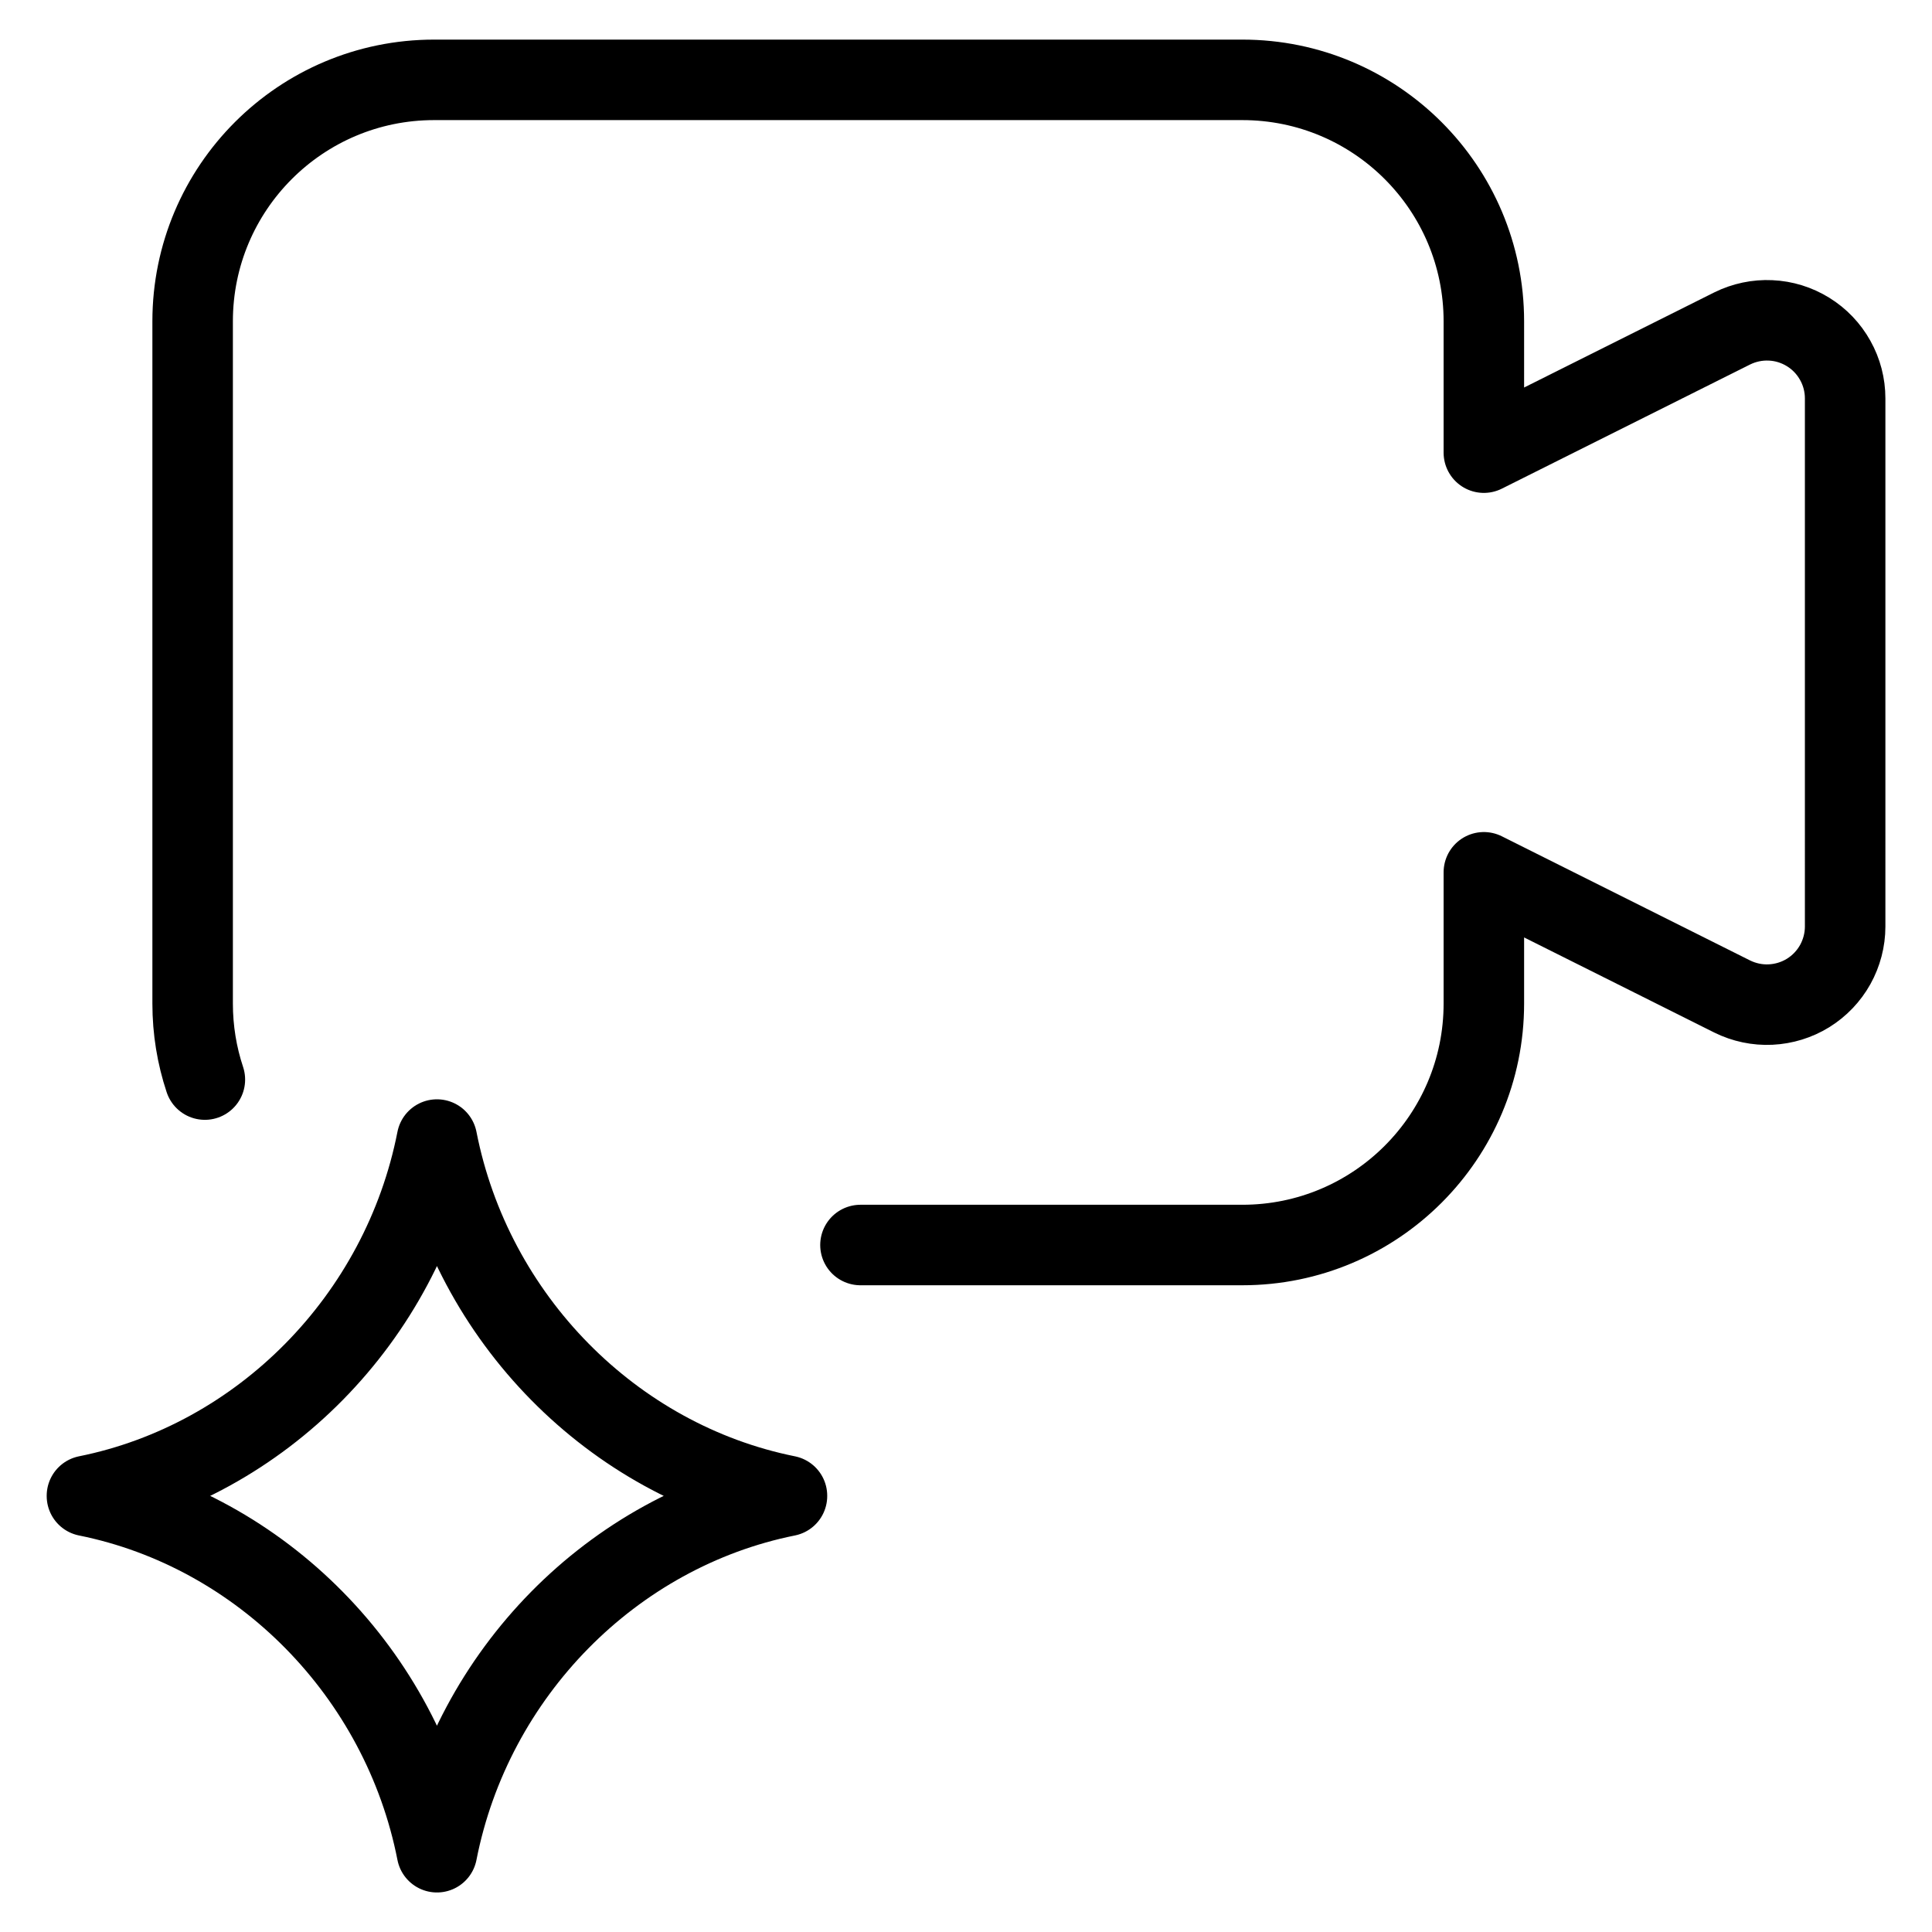
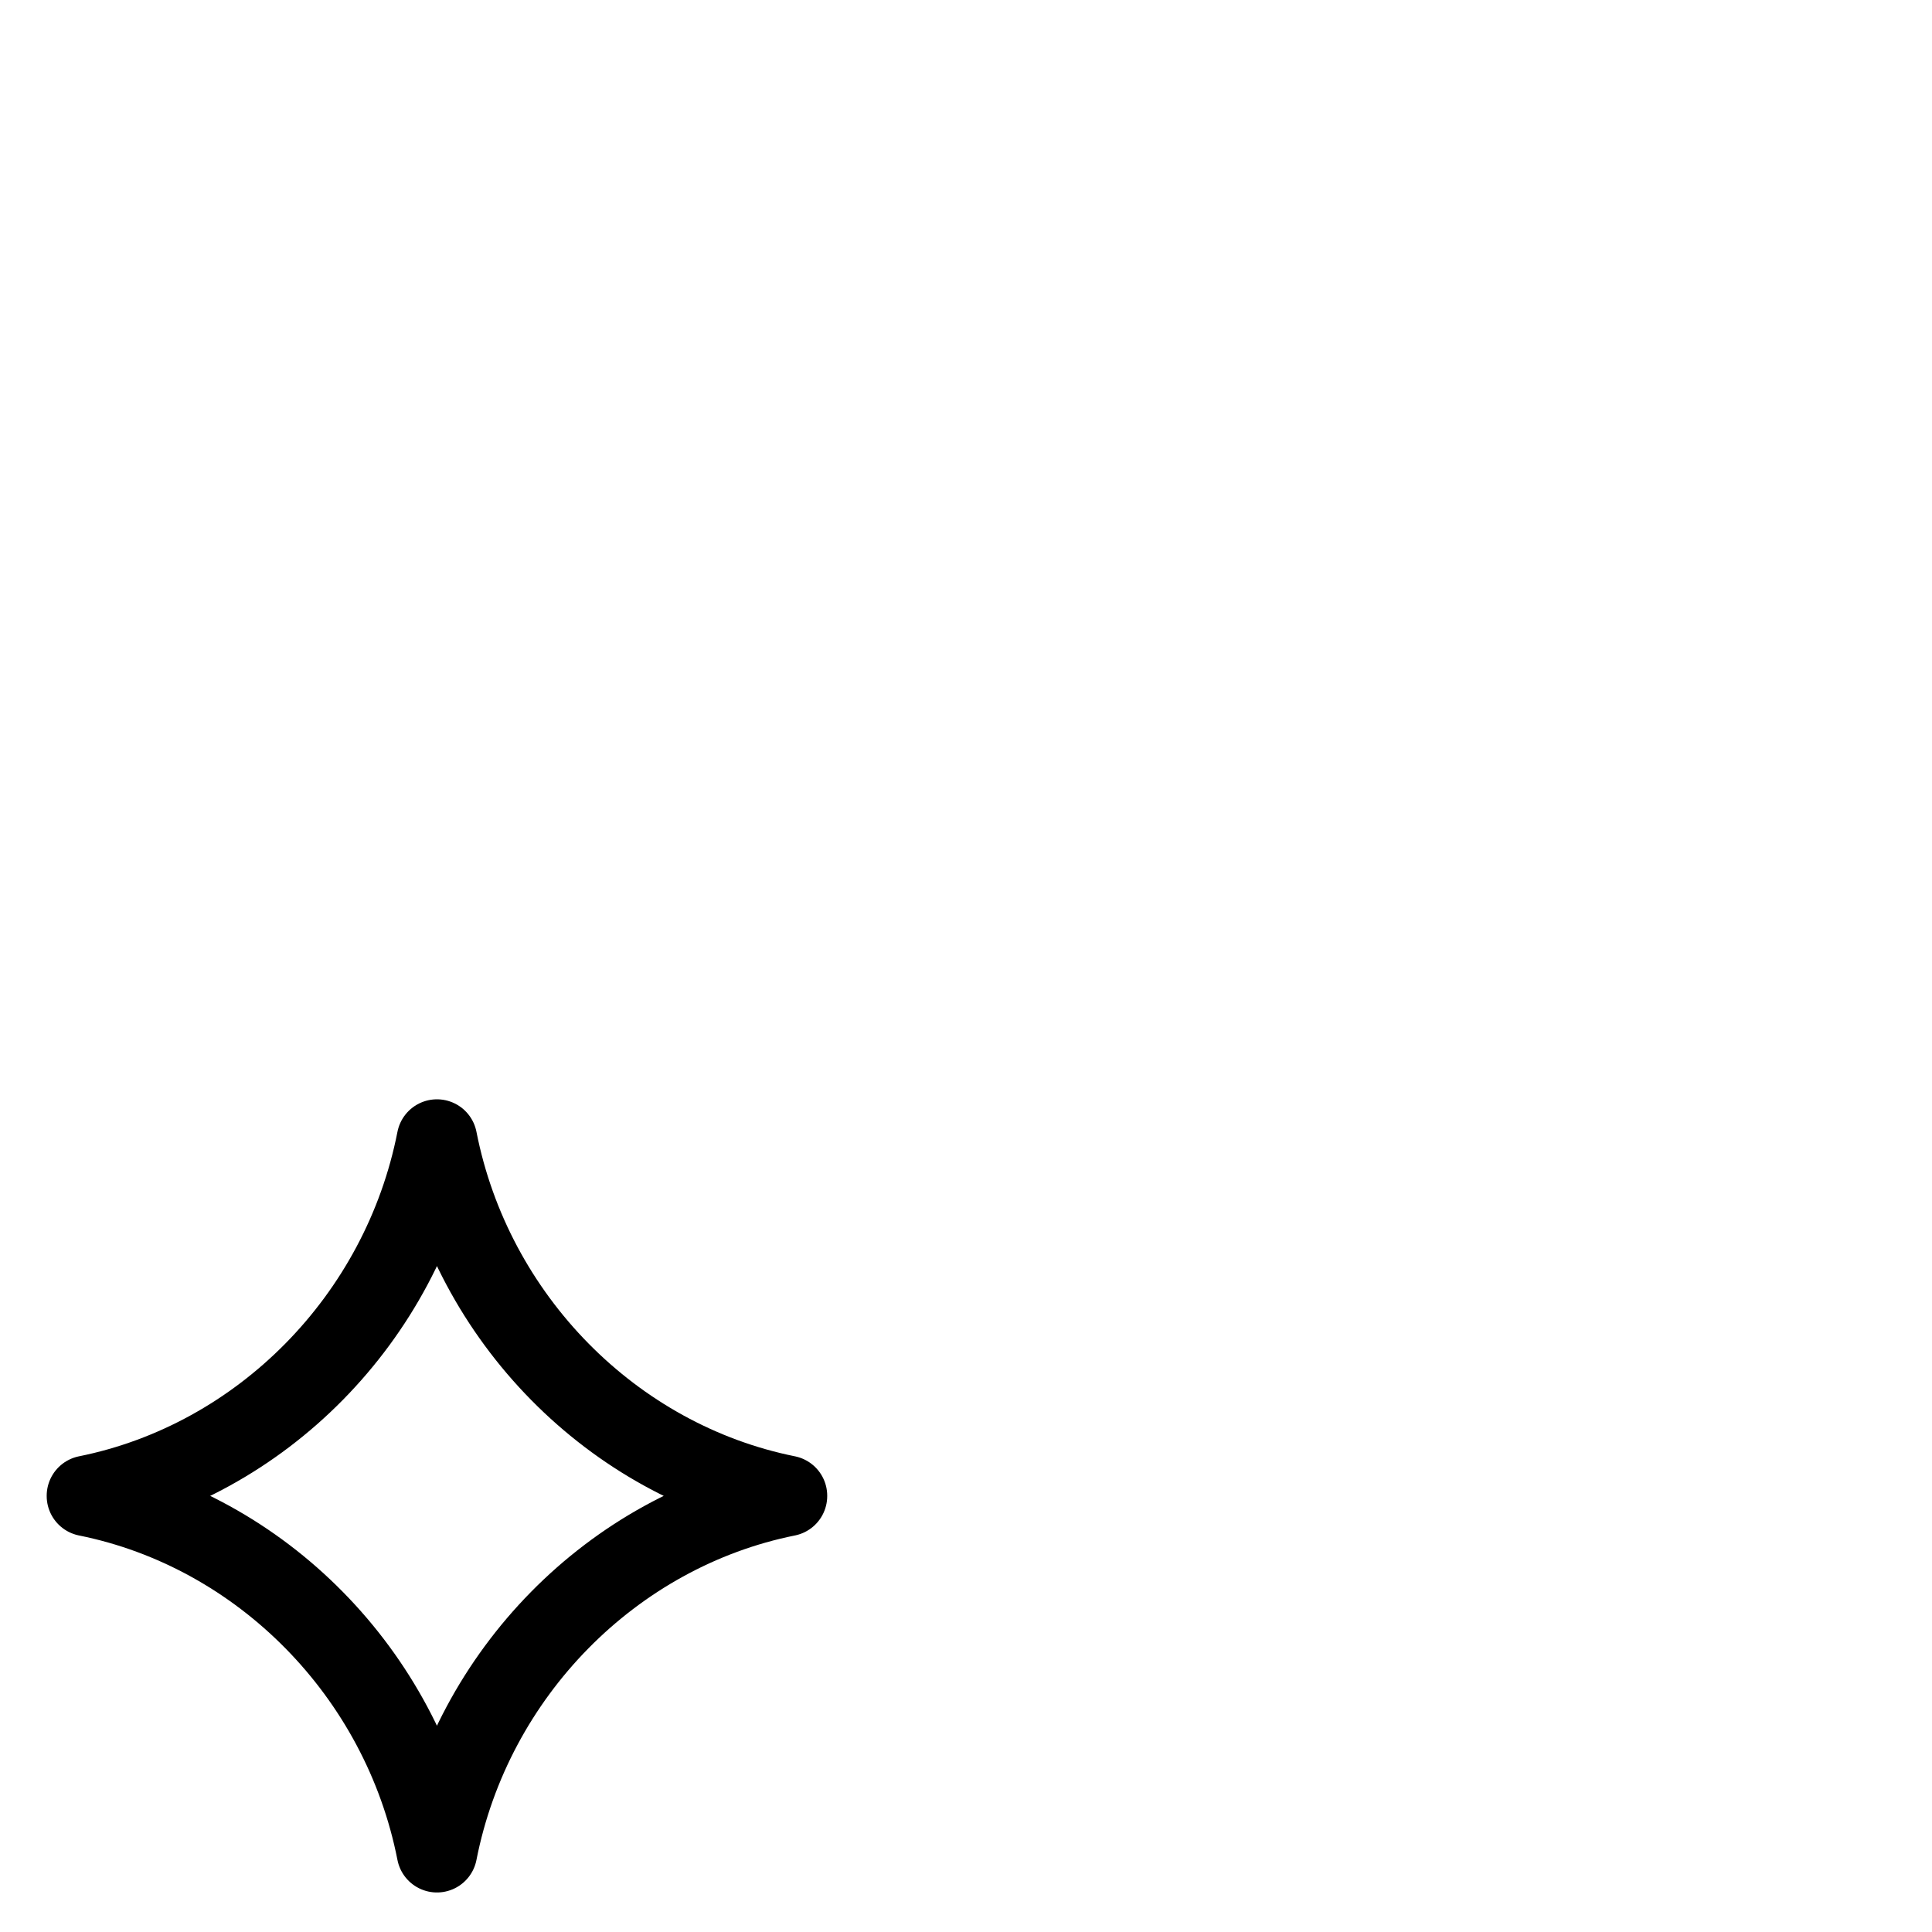
<svg xmlns="http://www.w3.org/2000/svg" fill="none" viewBox="0 0 24 24">
  <path stroke="#000000" stroke-linecap="round" stroke-linejoin="round" d="M1.08 18.581c2.167 -0.436 3.912 -2.201 4.348 -4.425 0.436 2.223 2.181 3.989 4.348 4.425m0 0.003c-2.167 0.436 -3.912 2.201 -4.348 4.425 -0.436 -2.223 -2.181 -3.989 -4.348 -4.425" stroke-width="1" />
-   <path stroke="#000000" stroke-linecap="round" stroke-linejoin="round" d="M10.689 15.466h4.744c1.657 0 3 -1.343 3 -3v-1.63l3.085 1.543c0.148 0.073 0.312 0.108 0.477 0.1 0.165 -0.008 0.325 -0.057 0.466 -0.144 0.14 -0.087 0.256 -0.208 0.337 -0.353 0.08 -0.144 0.123 -0.307 0.123 -0.472V4.949c-0 -0.165 -0.042 -0.328 -0.123 -0.472 -0.08 -0.144 -0.196 -0.266 -0.337 -0.353 -0.141 -0.087 -0.301 -0.137 -0.466 -0.144 -0.165 -0.008 -0.329 0.027 -0.477 0.1l-3.085 1.543V3.992c0 -1.657 -1.343 -3 -3 -3H5.393c-1.657 0 -3 1.343 -3 3v8.474c0 0.33 0.053 0.647 0.152 0.945" stroke-width="1" />
</svg>